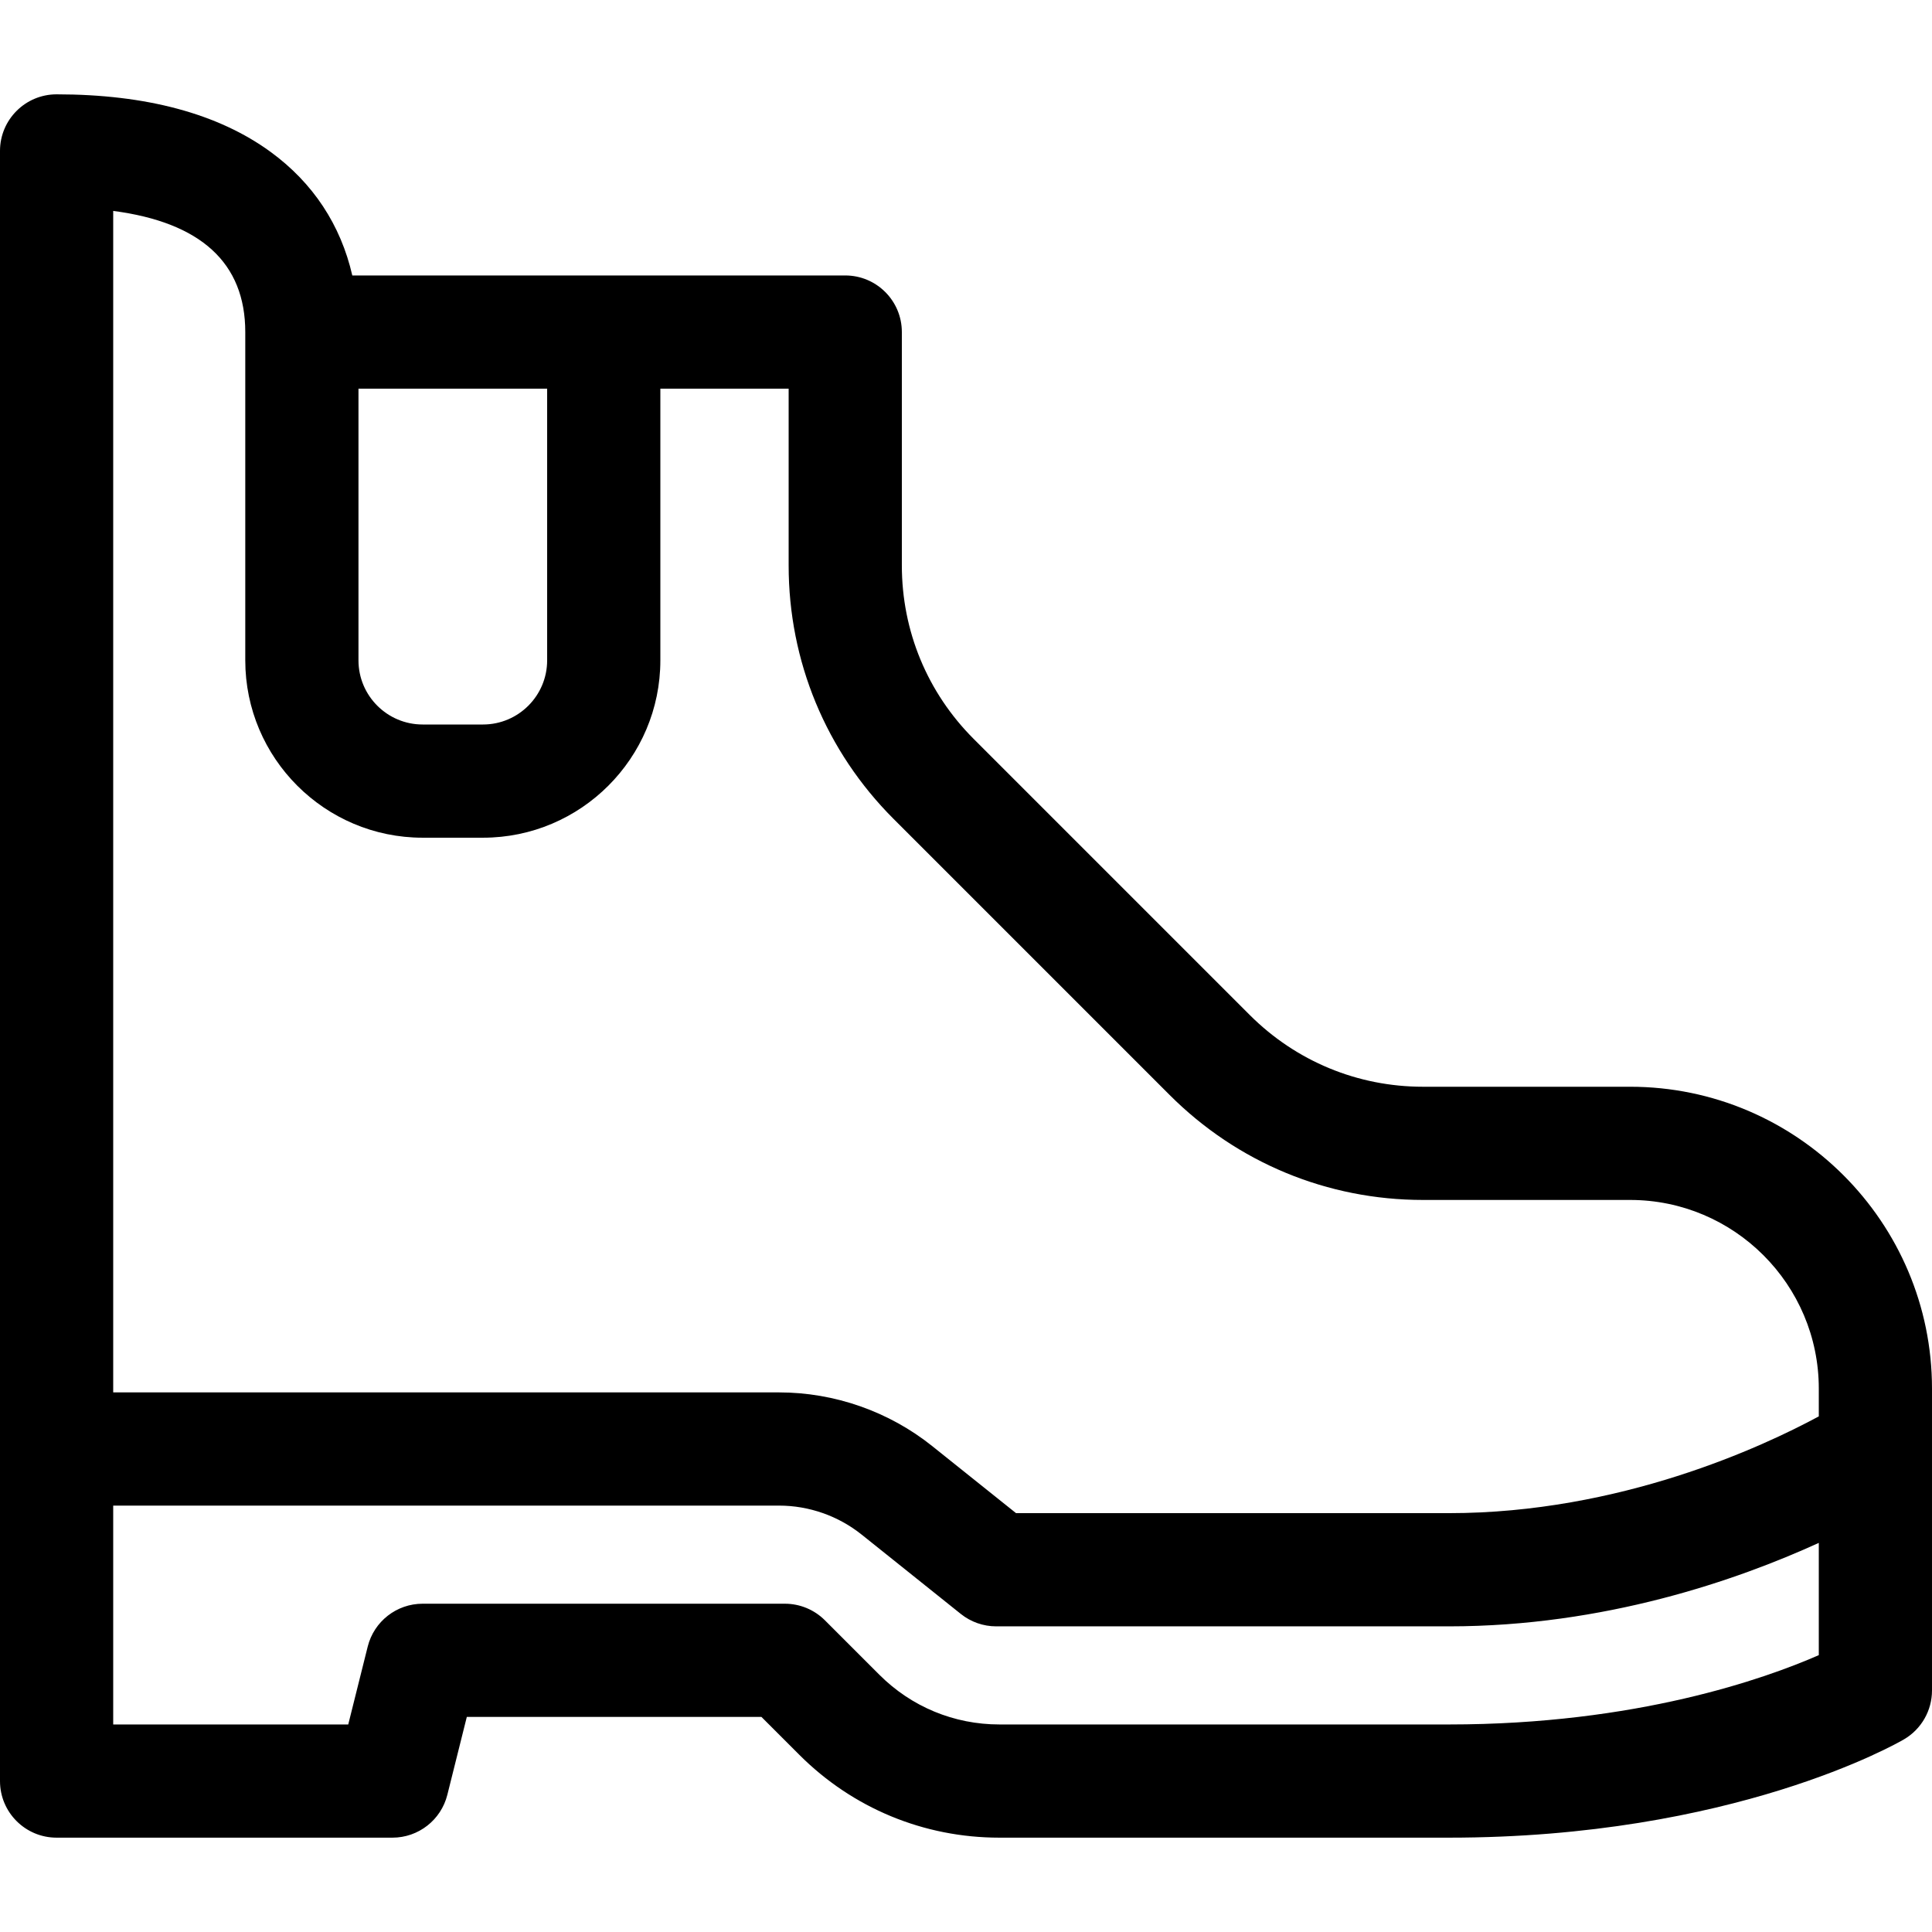
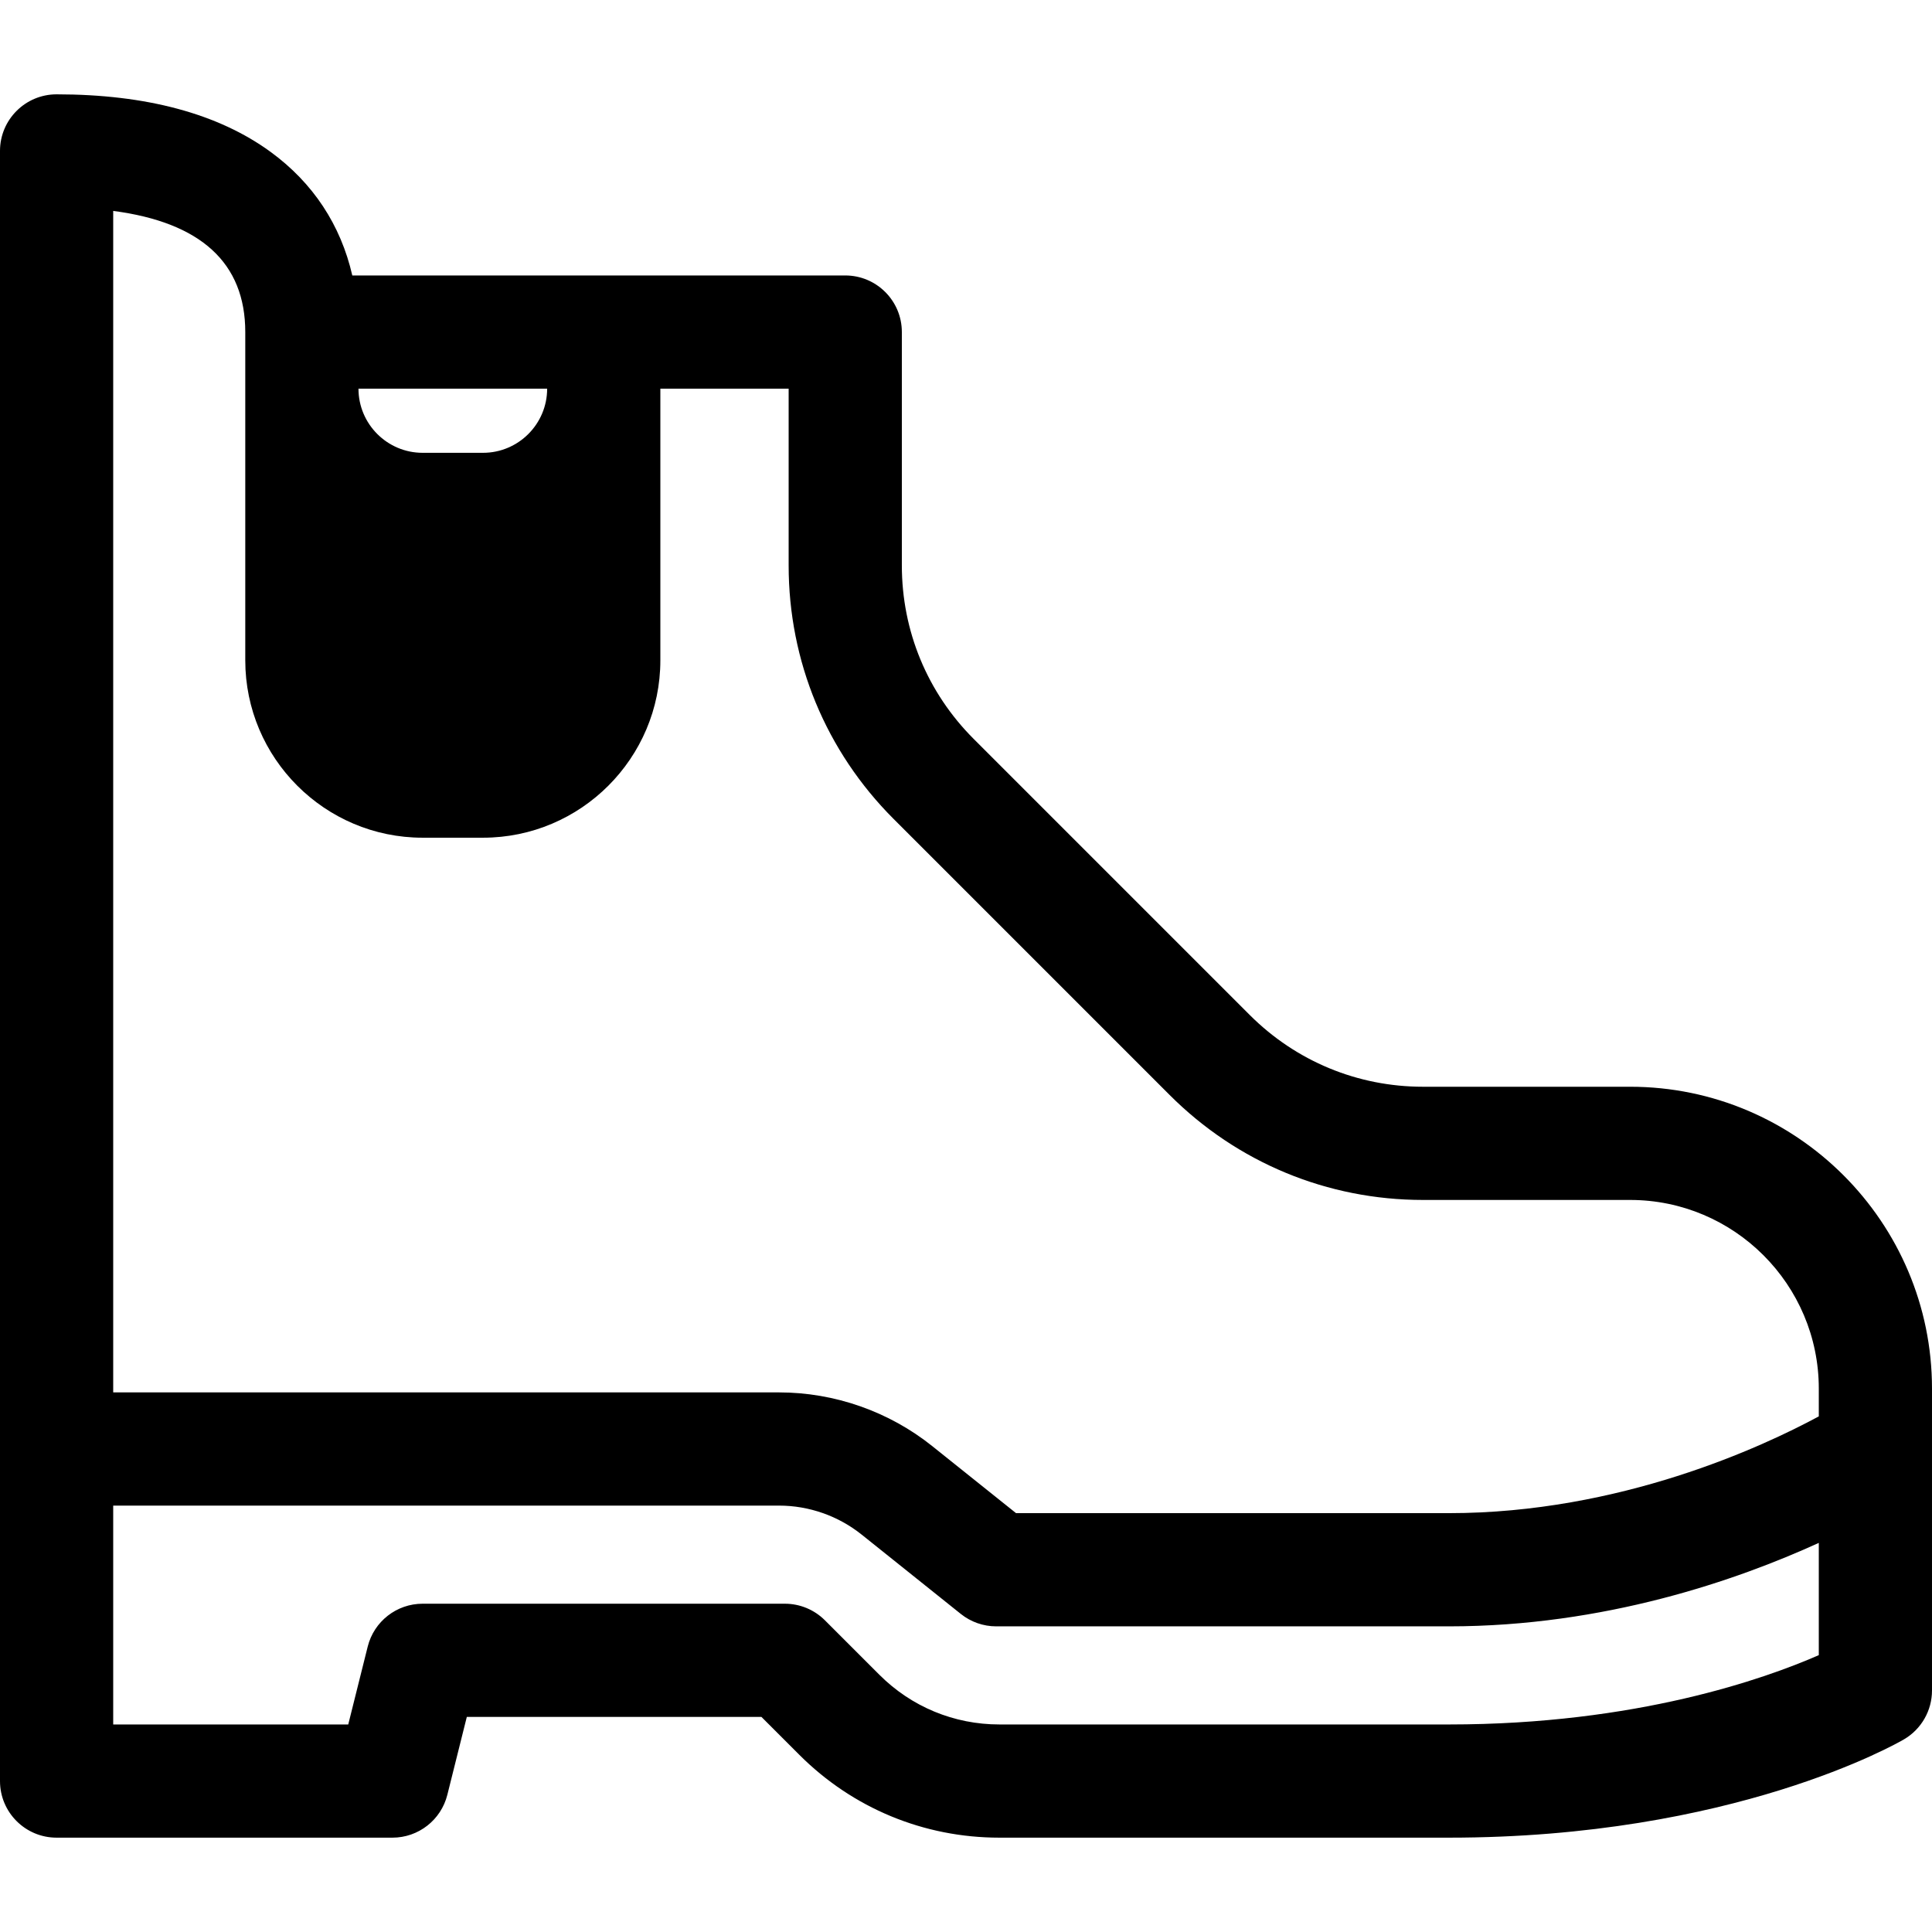
<svg xmlns="http://www.w3.org/2000/svg" width="512" viewBox="0 0 512 512" height="512" id="Capa_1">
  <g>
-     <path d="m432 288h-54.863c-17.362 0-33.685-6.761-45.962-19.038l-73.137-73.137c-12.277-12.277-19.038-28.6-19.038-45.962v-61.863c0-8.284-6.716-15-15-15h-130.635c-3.064-13.372-10.395-24.524-21.643-32.738-13.866-10.127-32.95-15.262-56.722-15.262-8.284 0-15 6.716-15 15v432c0 8.284 6.716 15 15 15h89c6.883 0 12.883-4.685 14.552-11.362l5.159-20.638h78.075l10.033 10.033c14.166 14.166 33 21.967 53.033 21.967h119.148c75.203 0 118.76-24.991 120.578-26.055 4.597-2.691 7.422-7.618 7.422-12.945v-80c0-44.112-35.888-80-80-80zm-337-185h50v72c0 9.374-7.626 17-17 17h-16c-9.374 0-17-7.626-17-17zm-30-15v87c0 25.916 21.084 47 47 47h16c25.916 0 47-21.084 47-47v-72h34v46.863c0 25.375 9.882 49.232 27.825 67.175l73.137 73.137c17.943 17.943 41.8 27.825 67.175 27.825h54.863c27.57 0 50 22.43 50 50v7.355c-14.899 8.047-52.667 25.645-98 25.645h-114.738l-22.195-17.756c-11.482-9.185-25.902-14.244-40.606-14.244h-176.461v-313.105c23.241 3.037 35 13.799 35 32.105zm319 369h-119.147c-12.02 0-23.321-4.681-31.82-13.18l-14.426-14.426c-2.814-2.813-6.629-4.394-10.607-4.394h-96c-6.883 0-12.883 4.685-14.552 11.362l-5.159 20.638h-62.289v-58h176.461c7.917 0 15.682 2.724 21.864 7.669l26.304 21.043c2.66 2.128 5.964 3.287 9.371 3.287h120c41.176 0 76.31-12.225 98-22.118v29.748c-14.248 6.237-48.357 18.371-98 18.371z" />
+     <path d="m432 288h-54.863c-17.362 0-33.685-6.761-45.962-19.038l-73.137-73.137c-12.277-12.277-19.038-28.6-19.038-45.962v-61.863c0-8.284-6.716-15-15-15h-130.635c-3.064-13.372-10.395-24.524-21.643-32.738-13.866-10.127-32.95-15.262-56.722-15.262-8.284 0-15 6.716-15 15v432c0 8.284 6.716 15 15 15h89c6.883 0 12.883-4.685 14.552-11.362l5.159-20.638h78.075l10.033 10.033c14.166 14.166 33 21.967 53.033 21.967h119.148c75.203 0 118.76-24.991 120.578-26.055 4.597-2.691 7.422-7.618 7.422-12.945v-80c0-44.112-35.888-80-80-80zm-337-185h50c0 9.374-7.626 17-17 17h-16c-9.374 0-17-7.626-17-17zm-30-15v87c0 25.916 21.084 47 47 47h16c25.916 0 47-21.084 47-47v-72h34v46.863c0 25.375 9.882 49.232 27.825 67.175l73.137 73.137c17.943 17.943 41.8 27.825 67.175 27.825h54.863c27.57 0 50 22.43 50 50v7.355c-14.899 8.047-52.667 25.645-98 25.645h-114.738l-22.195-17.756c-11.482-9.185-25.902-14.244-40.606-14.244h-176.461v-313.105c23.241 3.037 35 13.799 35 32.105zm319 369h-119.147c-12.02 0-23.321-4.681-31.82-13.18l-14.426-14.426c-2.814-2.813-6.629-4.394-10.607-4.394h-96c-6.883 0-12.883 4.685-14.552 11.362l-5.159 20.638h-62.289v-58h176.461c7.917 0 15.682 2.724 21.864 7.669l26.304 21.043c2.66 2.128 5.964 3.287 9.371 3.287h120c41.176 0 76.31-12.225 98-22.118v29.748c-14.248 6.237-48.357 18.371-98 18.371z" />
  </g>
</svg>